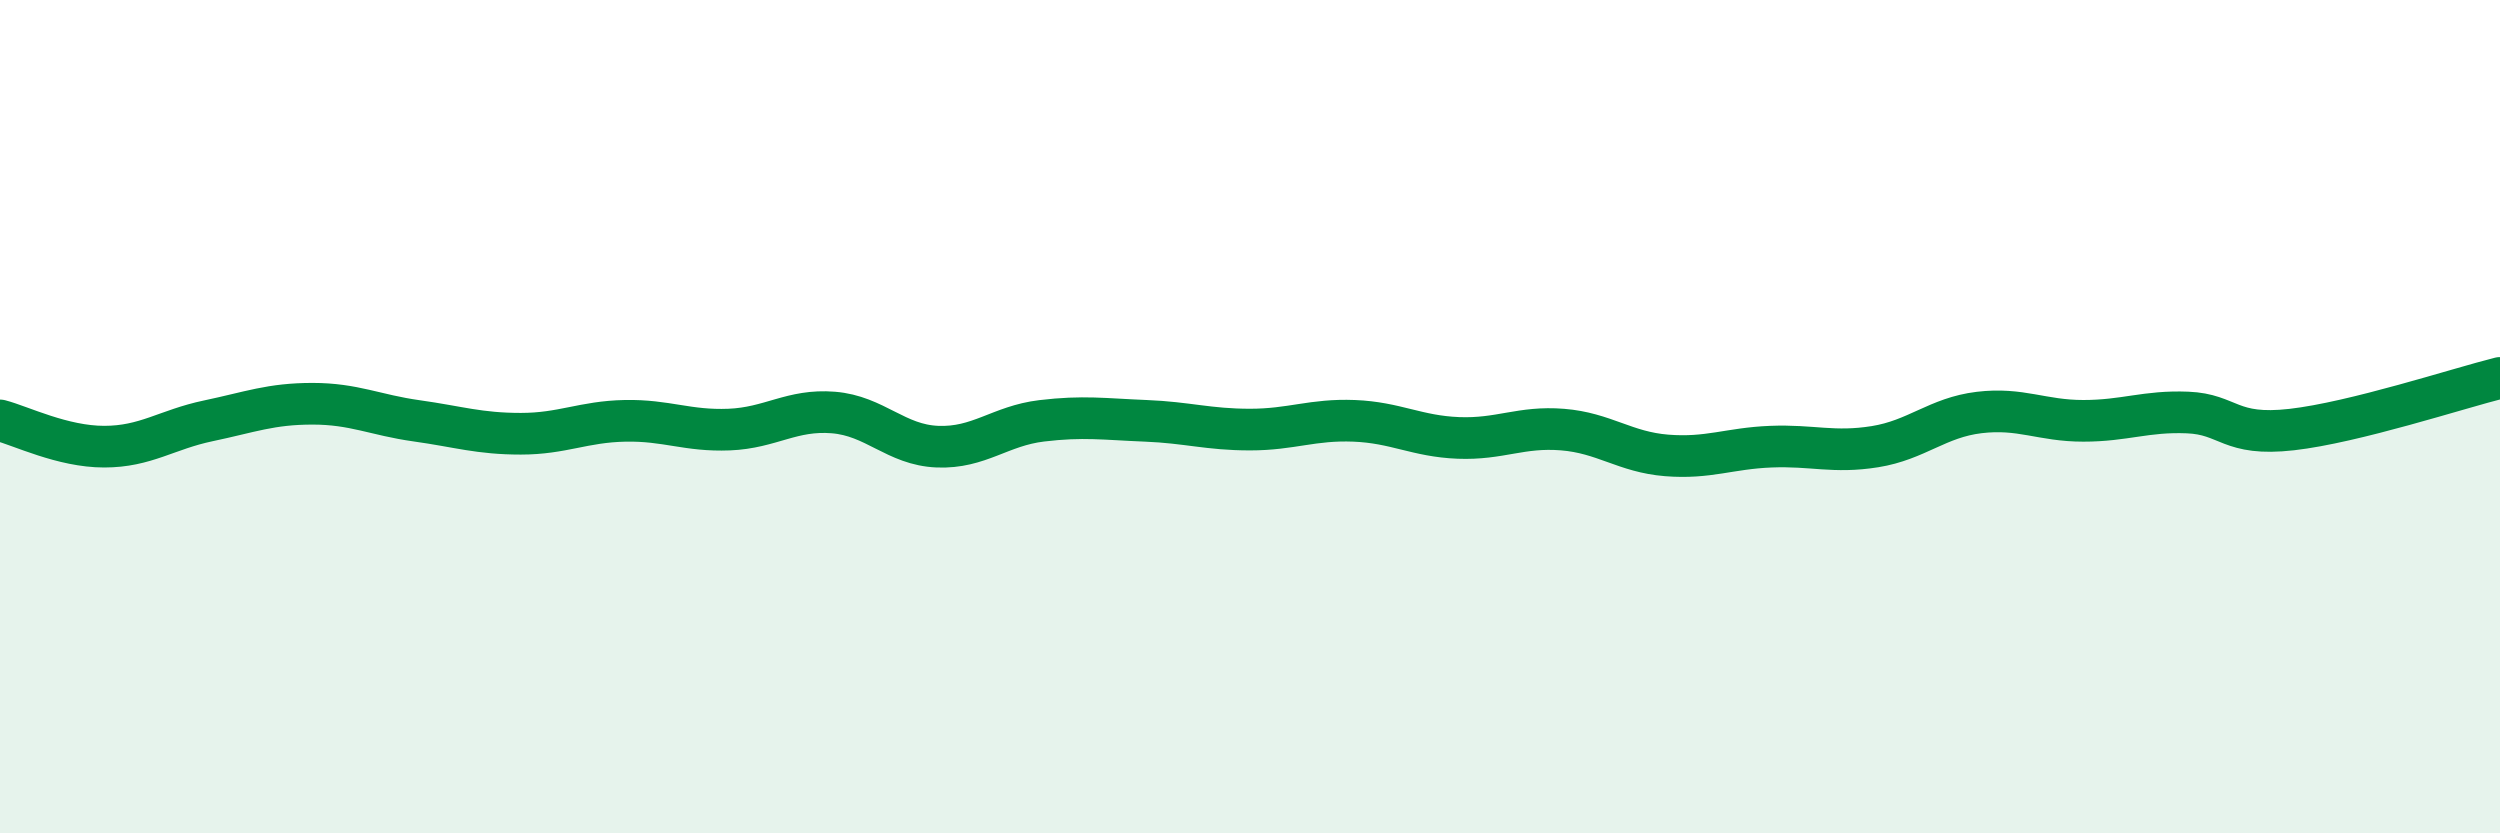
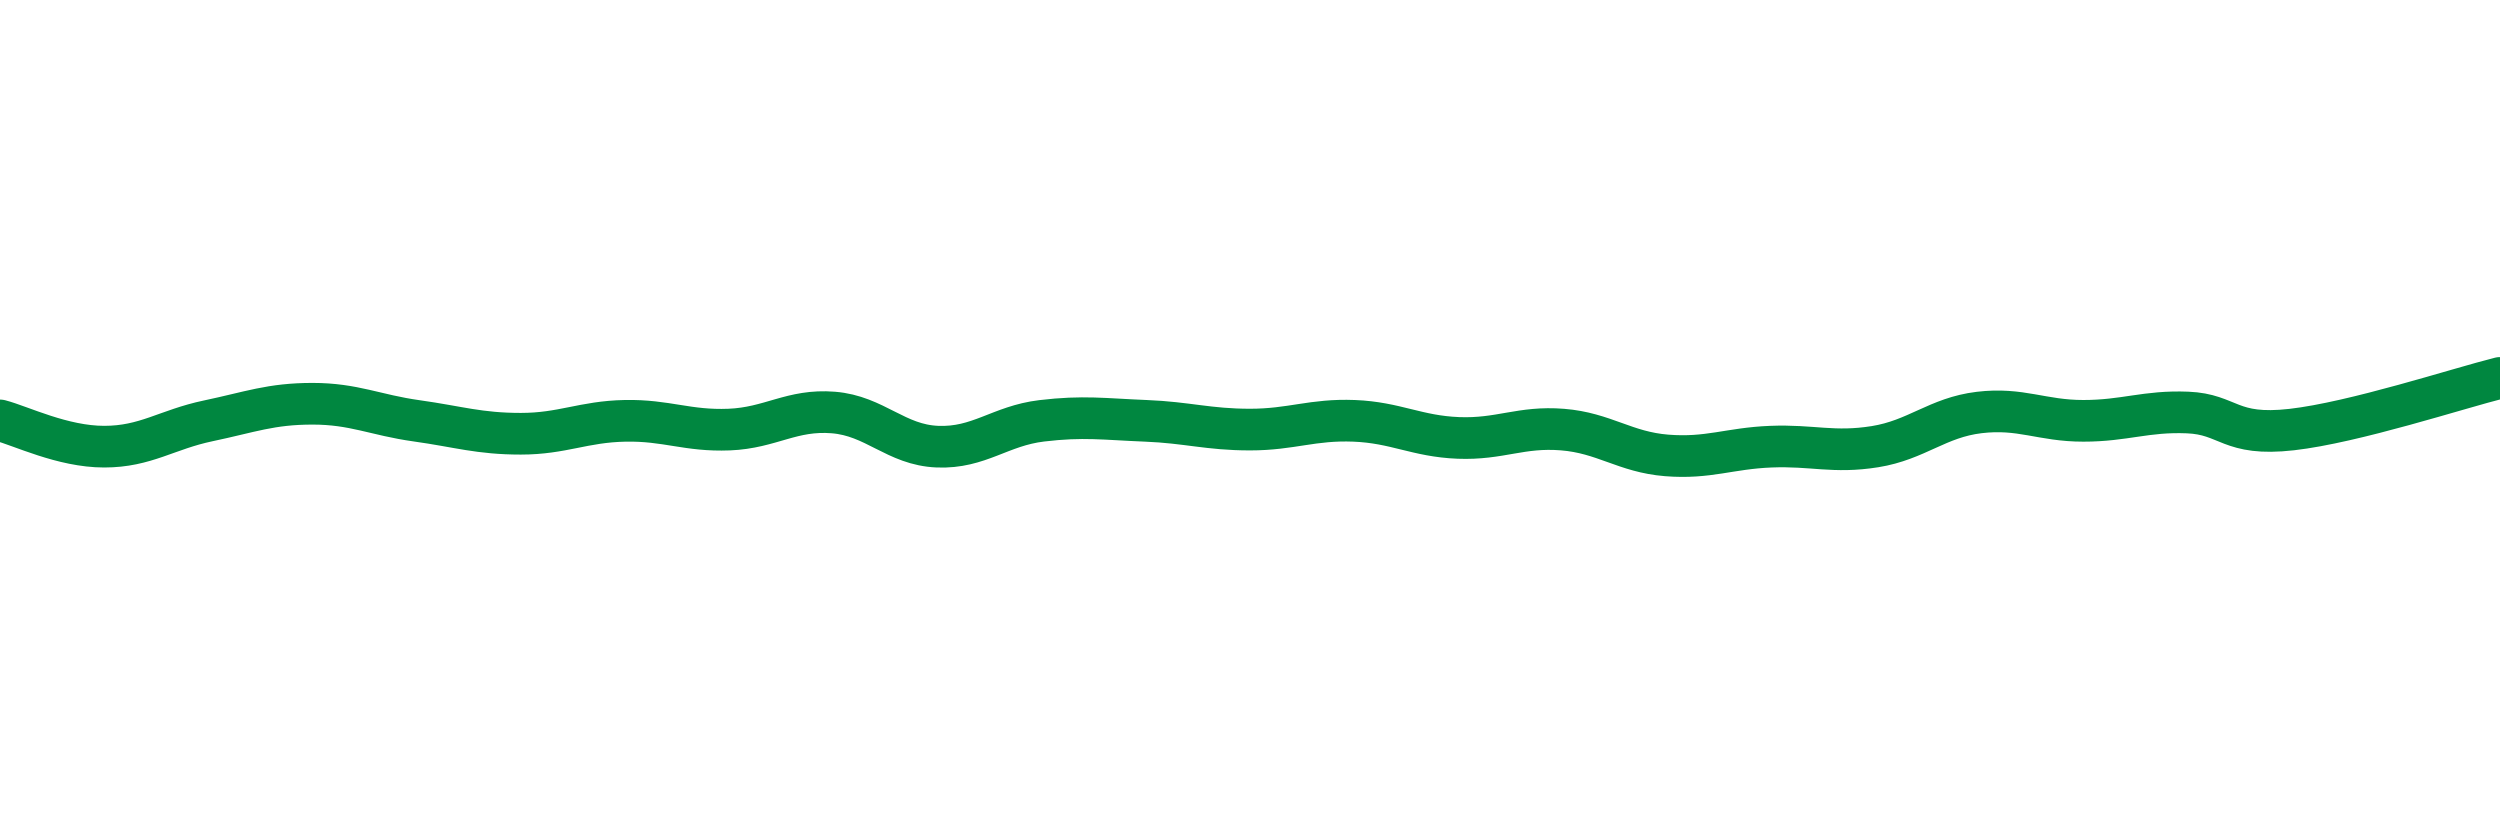
<svg xmlns="http://www.w3.org/2000/svg" width="60" height="20" viewBox="0 0 60 20">
-   <path d="M 0,10.09 C 0.5,10.22 1.5,10.72 2.5,10.72 C 3.5,10.72 4,10.31 5,10.1 C 6,9.89 6.5,9.69 7.5,9.69 C 8.5,9.69 9,9.96 10,10.1 C 11,10.24 11.5,10.41 12.5,10.41 C 13.5,10.41 14,10.12 15,10.1 C 16,10.08 16.5,10.35 17.5,10.31 C 18.5,10.27 19,9.82 20,9.9 C 21,9.98 21.5,10.68 22.5,10.72 C 23.5,10.76 24,10.22 25,10.1 C 26,9.98 26.5,10.06 27.5,10.1 C 28.5,10.14 29,10.31 30,10.31 C 31,10.31 31.5,10.06 32.5,10.1 C 33.5,10.14 34,10.47 35,10.51 C 36,10.55 36.5,10.23 37.5,10.31 C 38.5,10.39 39,10.85 40,10.93 C 41,11.01 41.5,10.76 42.5,10.72 C 43.5,10.68 44,10.88 45,10.72 C 46,10.56 46.5,10.02 47.5,9.9 C 48.5,9.78 49,10.1 50,10.1 C 51,10.1 51.5,9.86 52.5,9.9 C 53.5,9.94 53.5,10.48 55,10.31 C 56.5,10.14 59,9.32 60,9.07L60 20L0 20Z" fill="#008740" opacity="0.1" stroke-linecap="round" stroke-linejoin="round" />
  <path d="M 0,10.09 C 0.5,10.22 1.5,10.72 2.5,10.72 C 3.5,10.72 4,10.31 5,10.1 C 6,9.89 6.5,9.69 7.5,9.69 C 8.5,9.69 9,9.96 10,10.1 C 11,10.24 11.5,10.41 12.5,10.41 C 13.5,10.41 14,10.12 15,10.1 C 16,10.08 16.5,10.35 17.5,10.31 C 18.5,10.27 19,9.82 20,9.9 C 21,9.98 21.5,10.68 22.5,10.72 C 23.5,10.76 24,10.22 25,10.1 C 26,9.98 26.5,10.06 27.5,10.1 C 28.5,10.14 29,10.31 30,10.31 C 31,10.31 31.5,10.06 32.5,10.1 C 33.5,10.14 34,10.47 35,10.51 C 36,10.55 36.5,10.23 37.5,10.31 C 38.5,10.39 39,10.85 40,10.93 C 41,11.01 41.5,10.76 42.5,10.72 C 43.5,10.68 44,10.88 45,10.72 C 46,10.56 46.5,10.02 47.5,9.9 C 48.5,9.78 49,10.1 50,10.1 C 51,10.1 51.5,9.86 52.5,9.9 C 53.5,9.94 53.5,10.48 55,10.31 C 56.5,10.14 59,9.32 60,9.07" stroke="#008740" stroke-width="1" fill="none" stroke-linecap="round" stroke-linejoin="round" />
</svg>